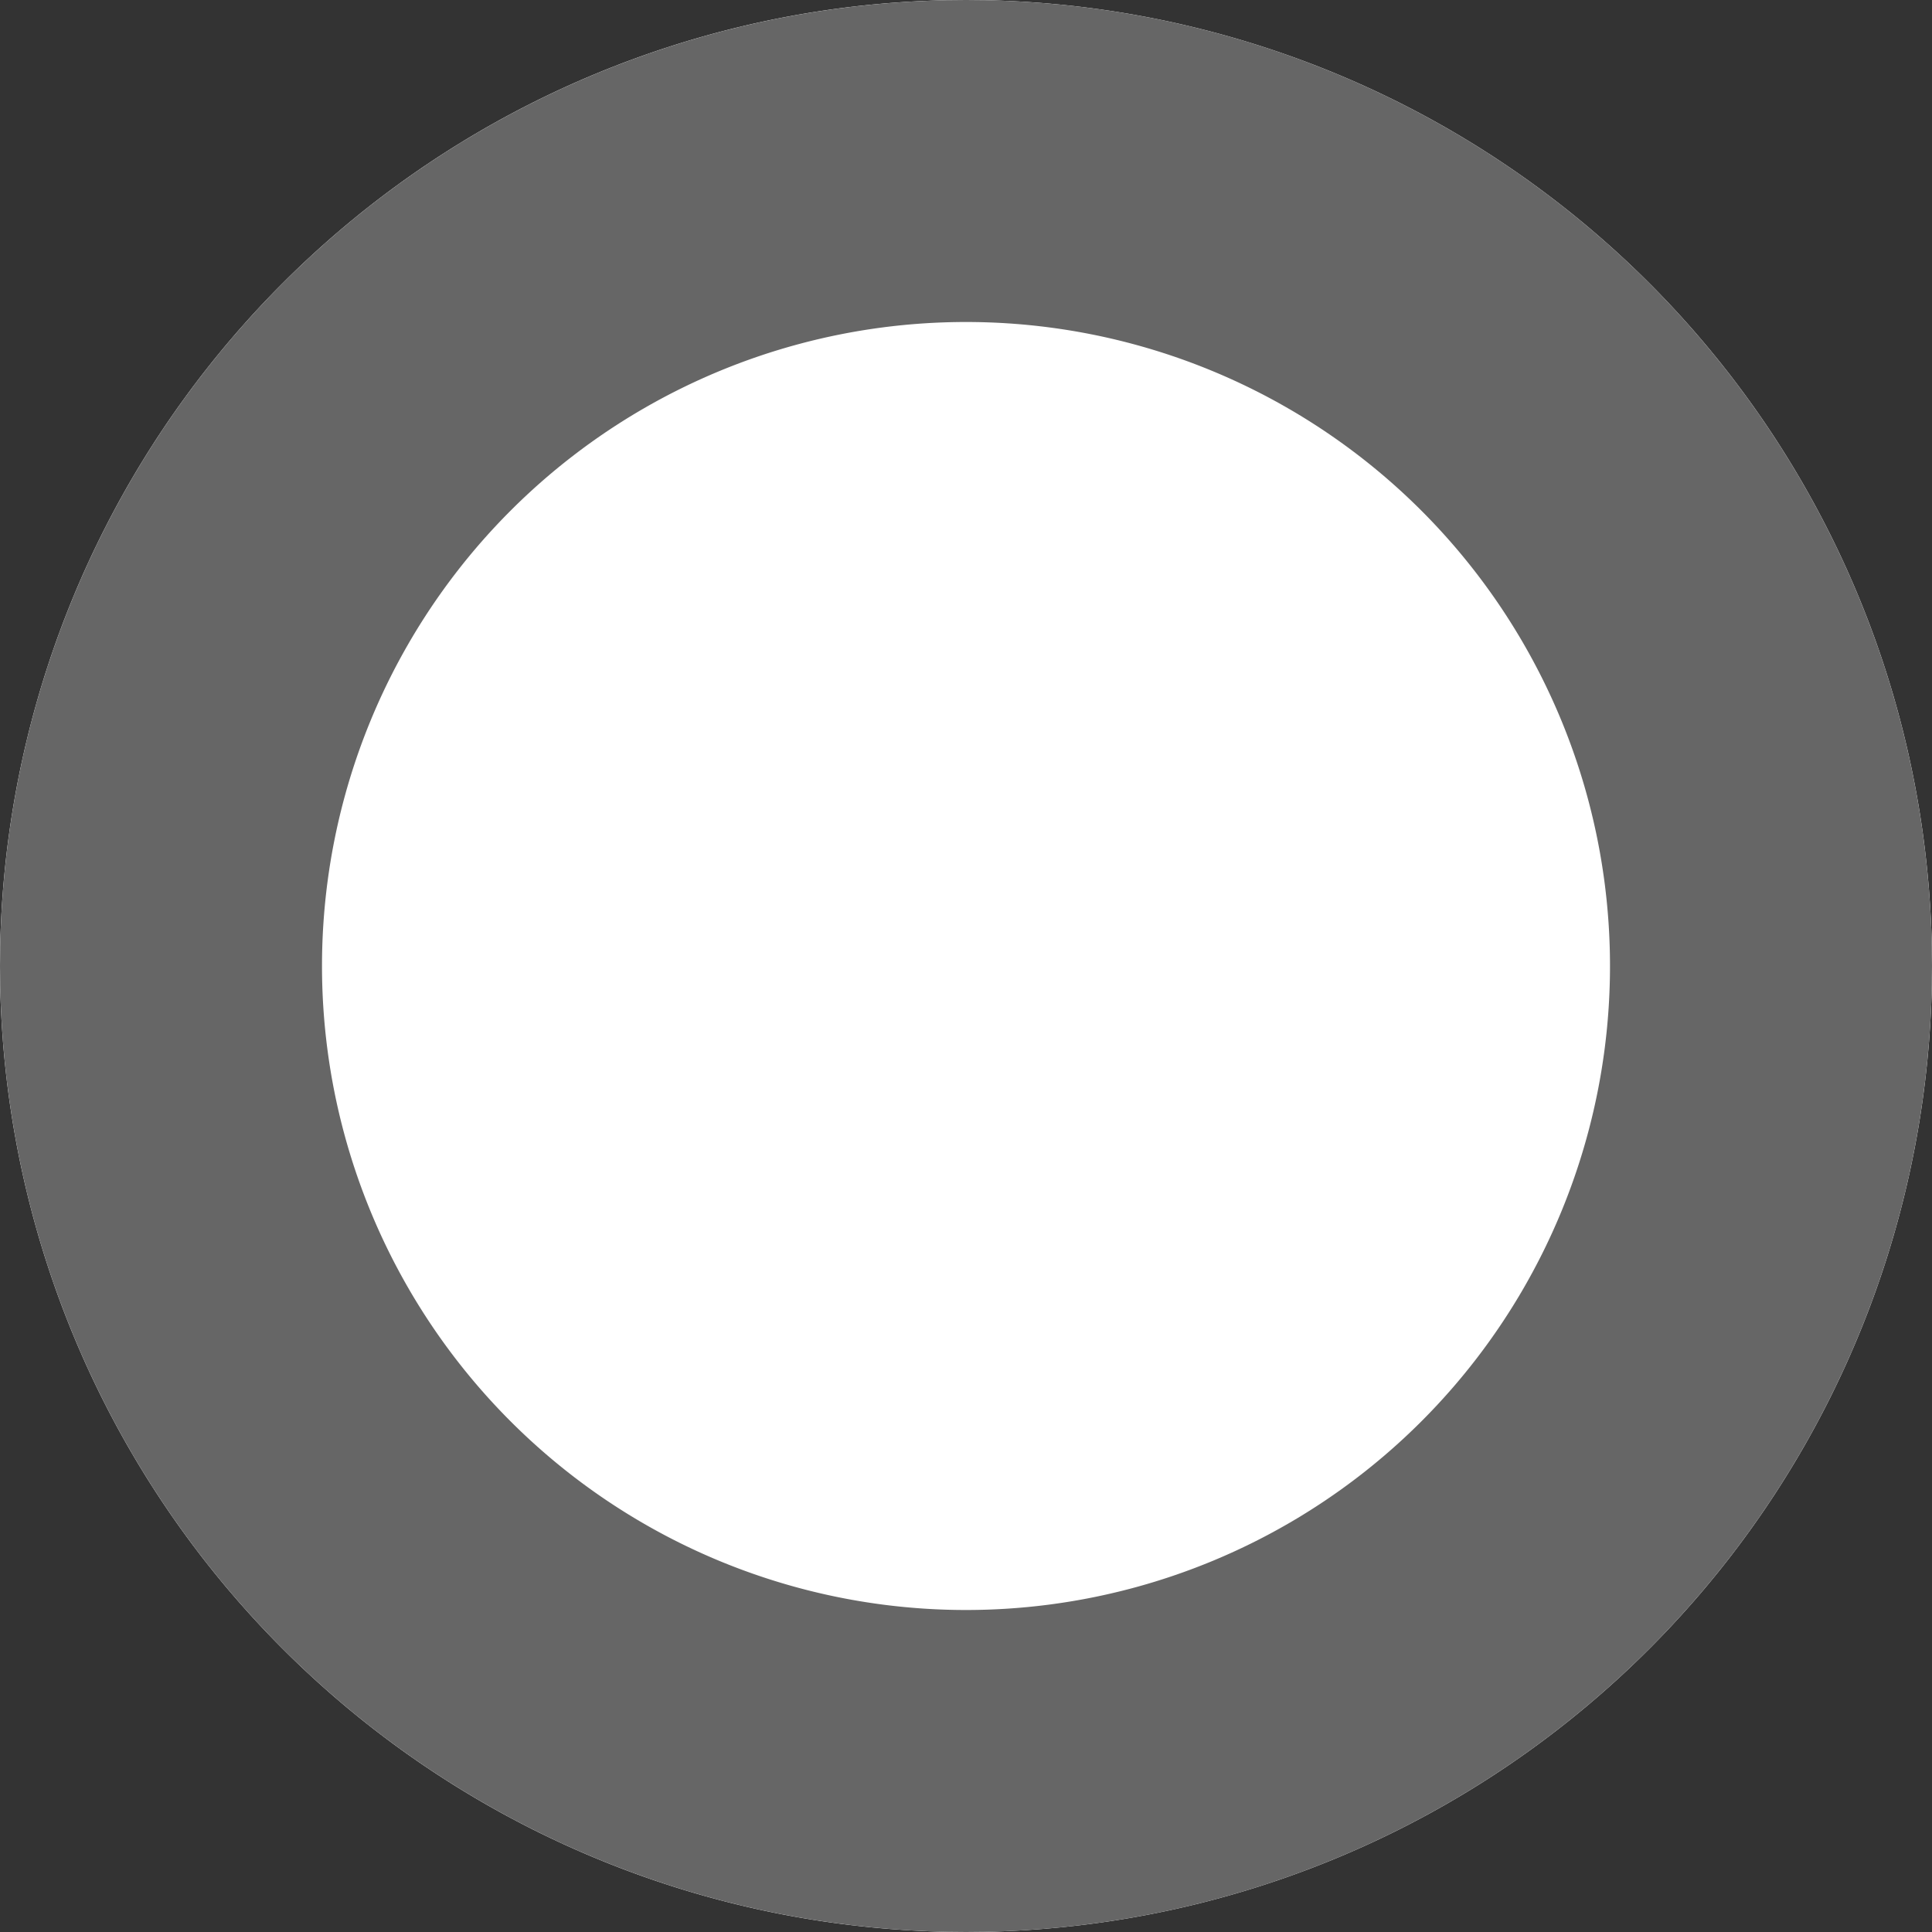
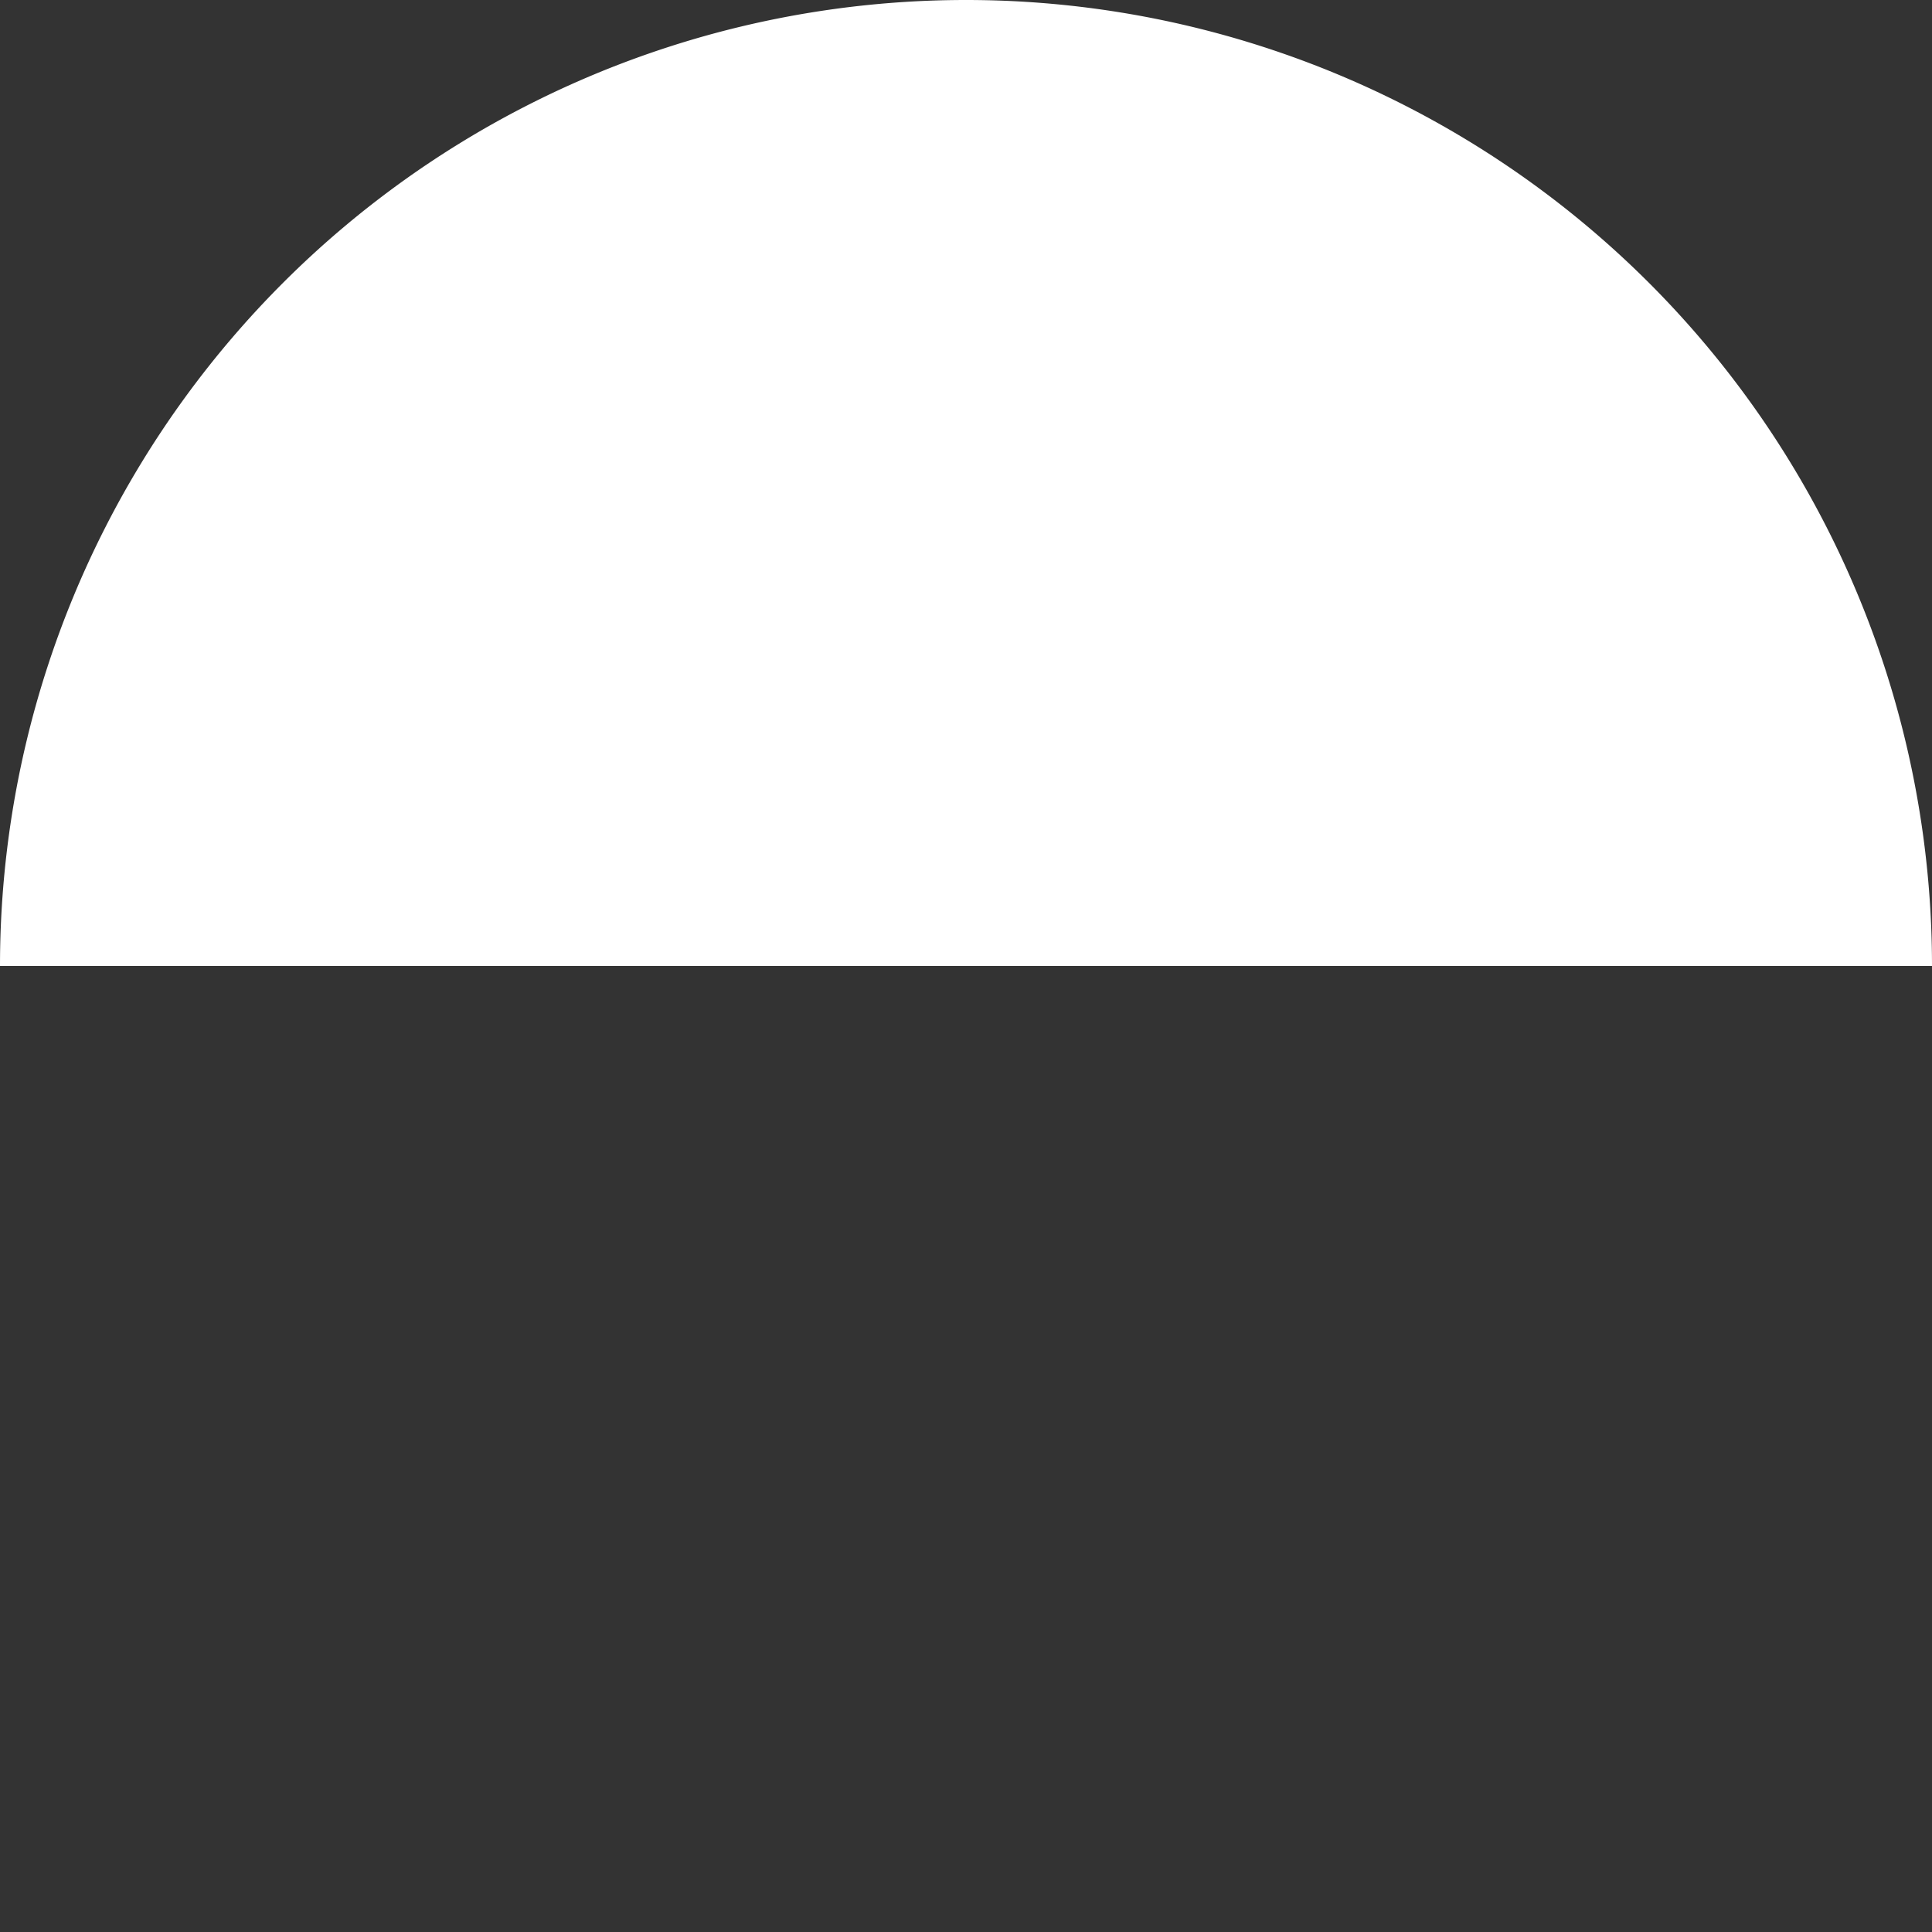
<svg xmlns="http://www.w3.org/2000/svg" width="12" height="12" viewBox="0 0 12 12">
  <rect x="0" y="0" width="12" height="12" fill="#333333" stroke="none" />
  <defs>
    <clipPath id="982ha">
      <path fill="#fff" d="M0 6a6 6 0 1 1 12 0A6 6 0 1 1 0 6z" />
    </clipPath>
  </defs>
  <g>
    <g>
-       <path fill="#fff" d="M0 6a6 6 0 1 1 12 0A6 6 0 1 1 0 6z" />
-       <path fill="none" stroke="#666" stroke-miterlimit="20" stroke-width="4" d="M0 6a6 6 0 0 1 6-6h0a6 6 0 0 1 6 6v0a6 6 0 0 1-6 6h0a6 6 0 0 1-6-6z" clip-path="url(&quot;#982ha&quot;)" />
+       <path fill="#fff" d="M0 6a6 6 0 1 1 12 0z" />
    </g>
  </g>
</svg>